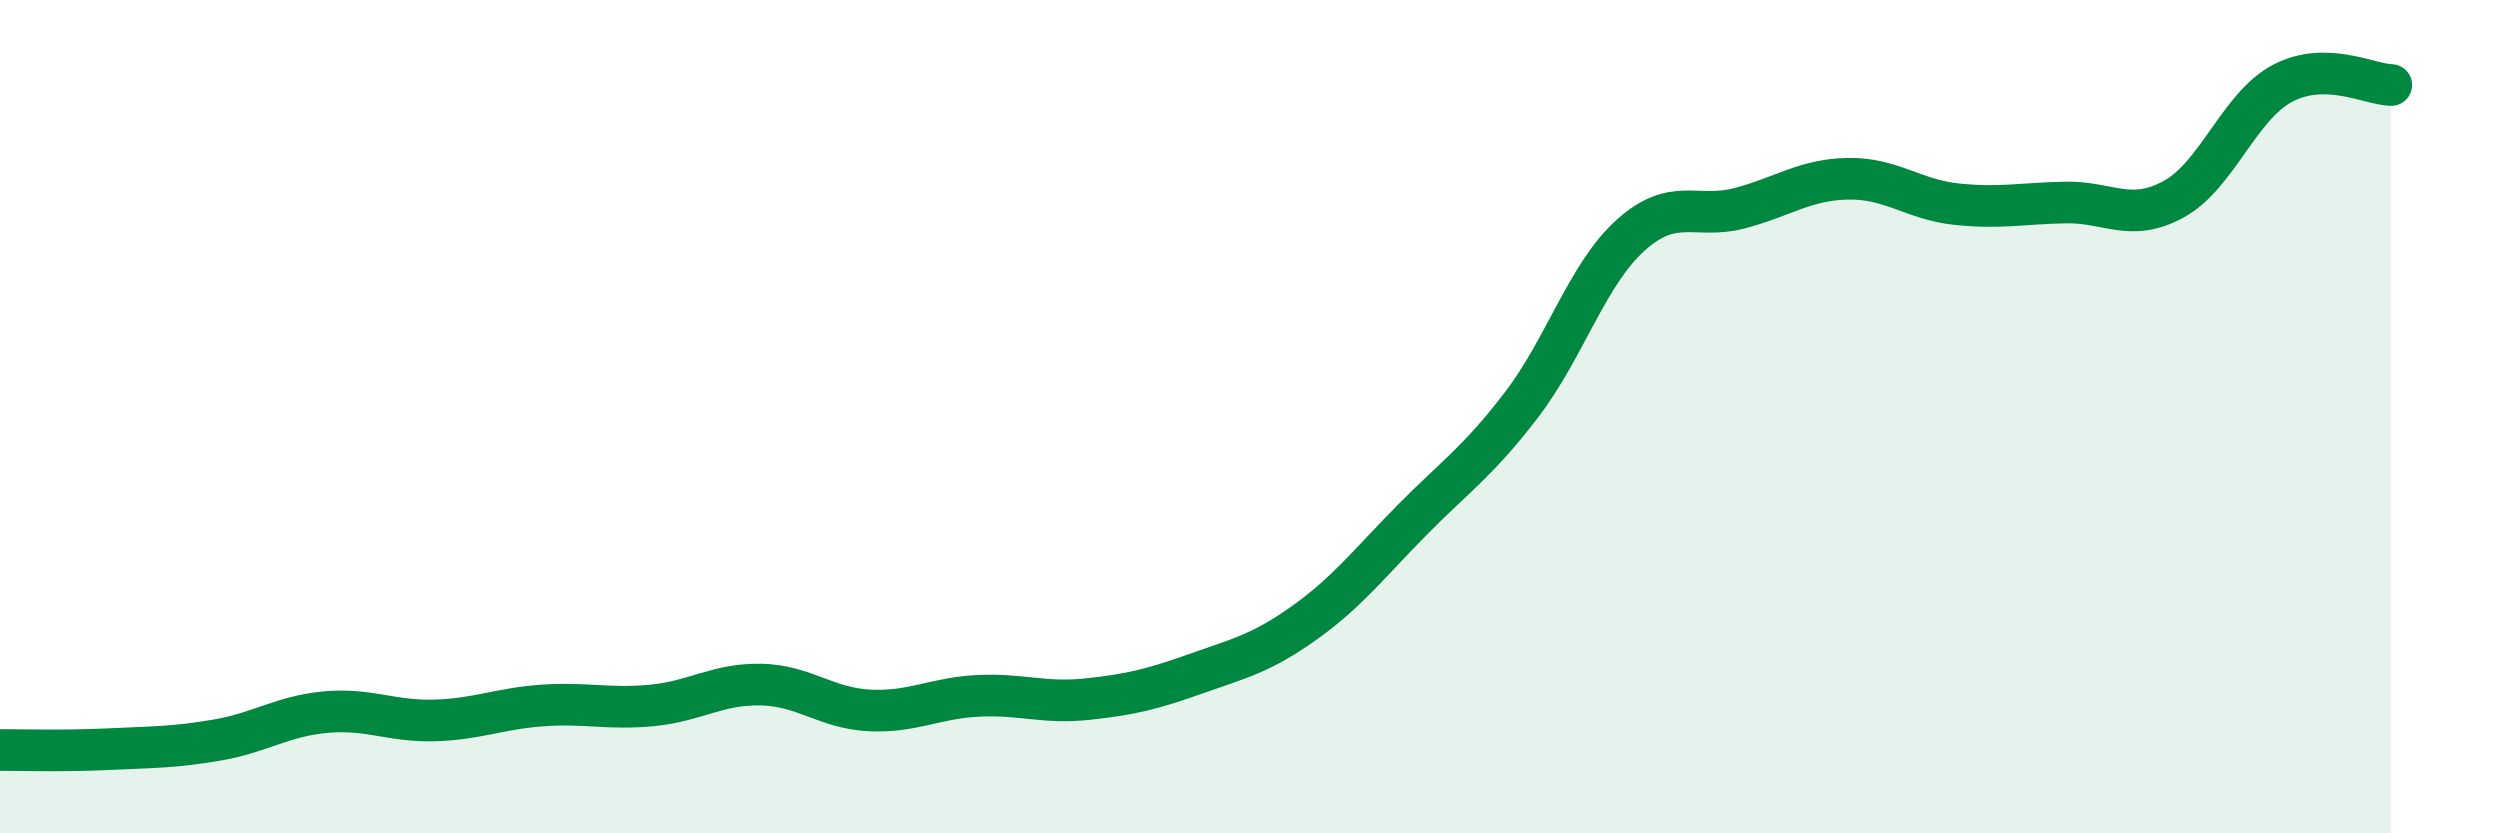
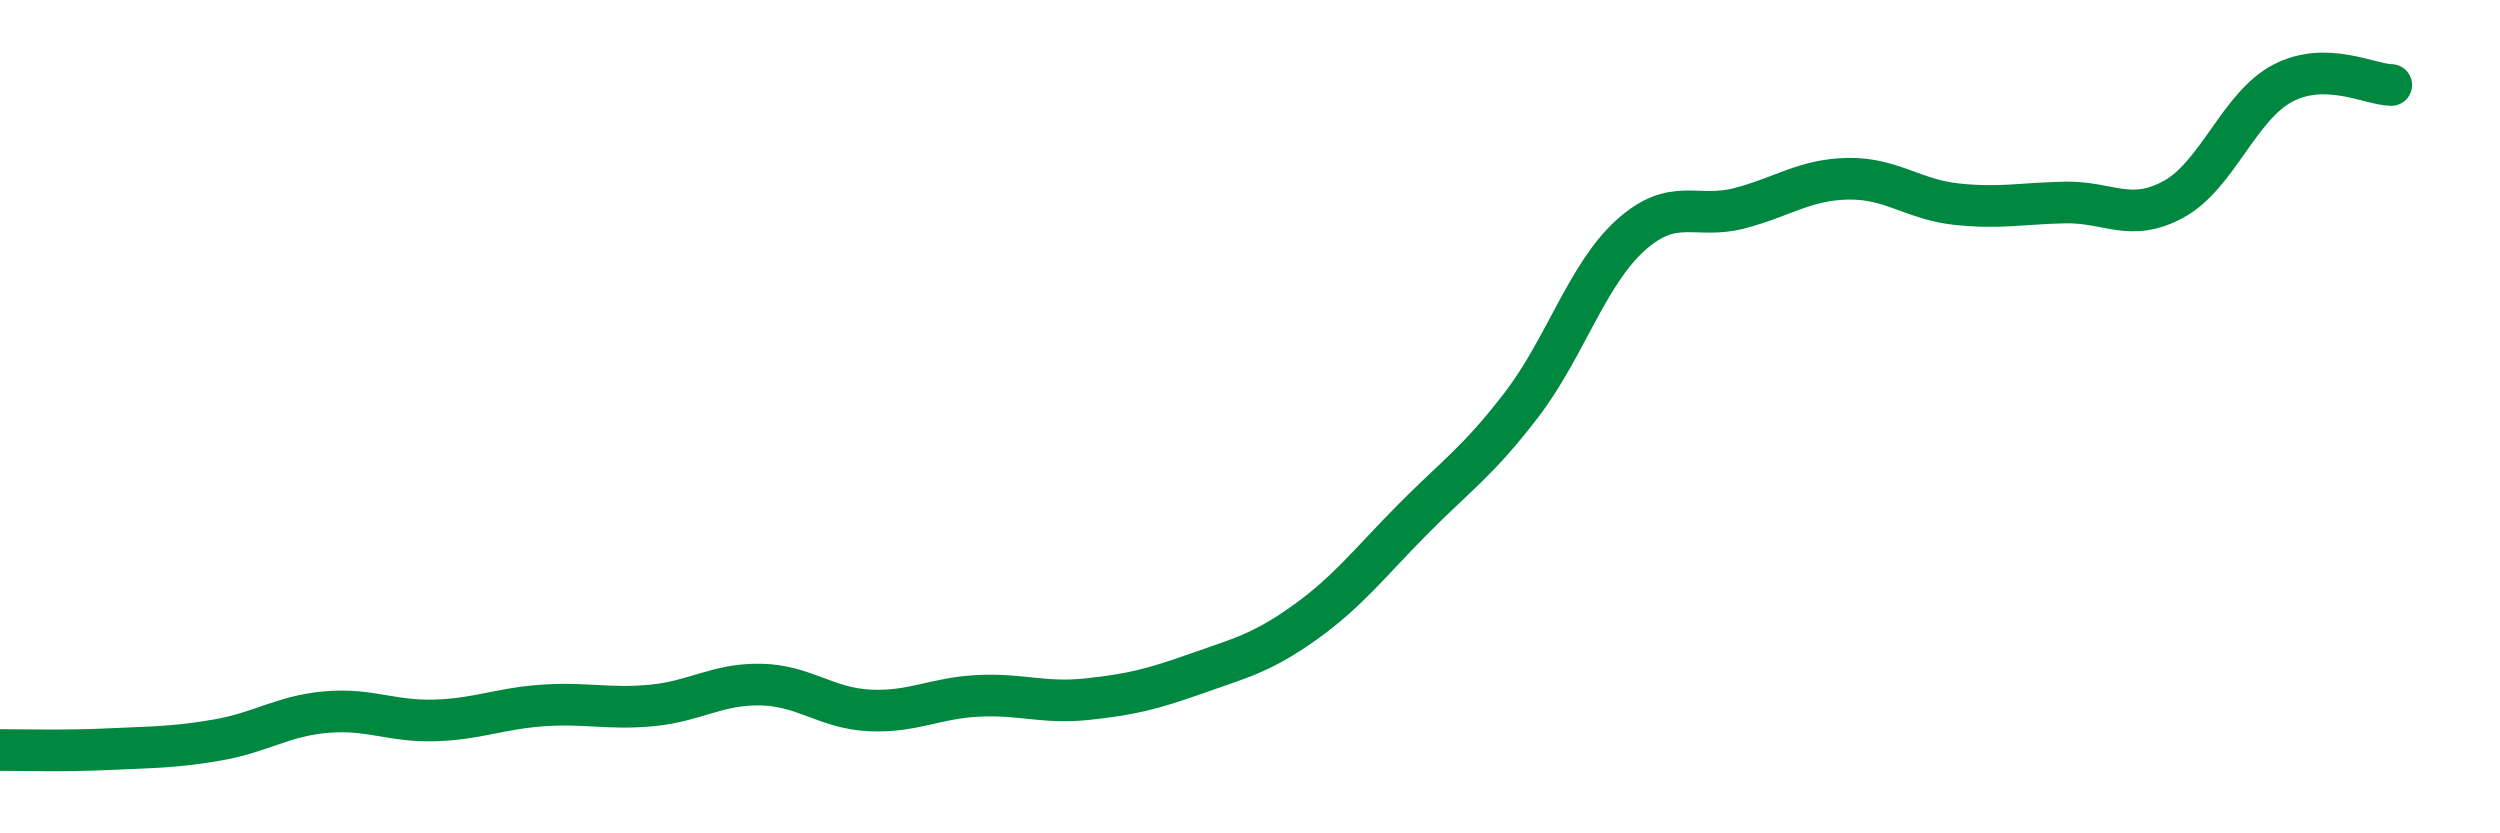
<svg xmlns="http://www.w3.org/2000/svg" width="60" height="20" viewBox="0 0 60 20">
-   <path d="M 0,18 C 0.52,18 1.57,18.03 2.61,17.98 C 3.65,17.93 4.18,17.94 5.22,17.76 C 6.26,17.58 6.79,17.18 7.83,17.09 C 8.87,17 9.39,17.32 10.43,17.29 C 11.47,17.26 12,17 13.04,16.93 C 14.08,16.86 14.61,17.03 15.65,16.93 C 16.69,16.83 17.22,16.41 18.26,16.43 C 19.3,16.45 19.83,17 20.87,17.05 C 21.91,17.1 22.44,16.75 23.48,16.7 C 24.52,16.65 25.05,16.89 26.09,16.78 C 27.13,16.67 27.66,16.54 28.7,16.17 C 29.74,15.8 30.26,15.69 31.3,14.95 C 32.34,14.21 32.87,13.51 33.91,12.46 C 34.95,11.41 35.48,11.07 36.52,9.71 C 37.56,8.35 38.09,6.59 39.13,5.65 C 40.17,4.71 40.7,5.27 41.74,5 C 42.78,4.73 43.31,4.31 44.35,4.29 C 45.39,4.27 45.92,4.79 46.96,4.9 C 48,5.01 48.53,4.88 49.57,4.86 C 50.61,4.84 51.13,5.35 52.17,4.78 C 53.21,4.21 53.74,2.55 54.78,2 C 55.82,1.45 56.87,2.03 57.39,2.04L57.39 20L0 20Z" fill="#008740" opacity="0.1" stroke-linecap="round" stroke-linejoin="round" />
  <path d="M 0,18 C 0.52,18 1.57,18.03 2.61,17.98 C 3.65,17.93 4.18,17.94 5.22,17.76 C 6.26,17.58 6.79,17.18 7.83,17.09 C 8.87,17 9.39,17.32 10.43,17.29 C 11.47,17.26 12,17 13.04,16.93 C 14.08,16.86 14.61,17.03 15.65,16.93 C 16.69,16.83 17.22,16.41 18.26,16.43 C 19.3,16.45 19.83,17 20.87,17.05 C 21.91,17.1 22.44,16.75 23.48,16.7 C 24.52,16.65 25.05,16.89 26.09,16.78 C 27.13,16.67 27.66,16.54 28.7,16.17 C 29.74,15.8 30.26,15.69 31.3,14.95 C 32.34,14.21 32.87,13.51 33.91,12.46 C 34.95,11.41 35.48,11.07 36.52,9.71 C 37.56,8.35 38.09,6.59 39.13,5.65 C 40.17,4.71 40.7,5.27 41.74,5 C 42.78,4.73 43.31,4.31 44.35,4.29 C 45.39,4.27 45.92,4.79 46.96,4.9 C 48,5.01 48.53,4.88 49.57,4.86 C 50.61,4.84 51.13,5.35 52.17,4.78 C 53.21,4.21 53.74,2.55 54.78,2 C 55.82,1.45 56.87,2.03 57.39,2.04" stroke="#008740" stroke-width="1" fill="none" stroke-linecap="round" stroke-linejoin="round" />
</svg>